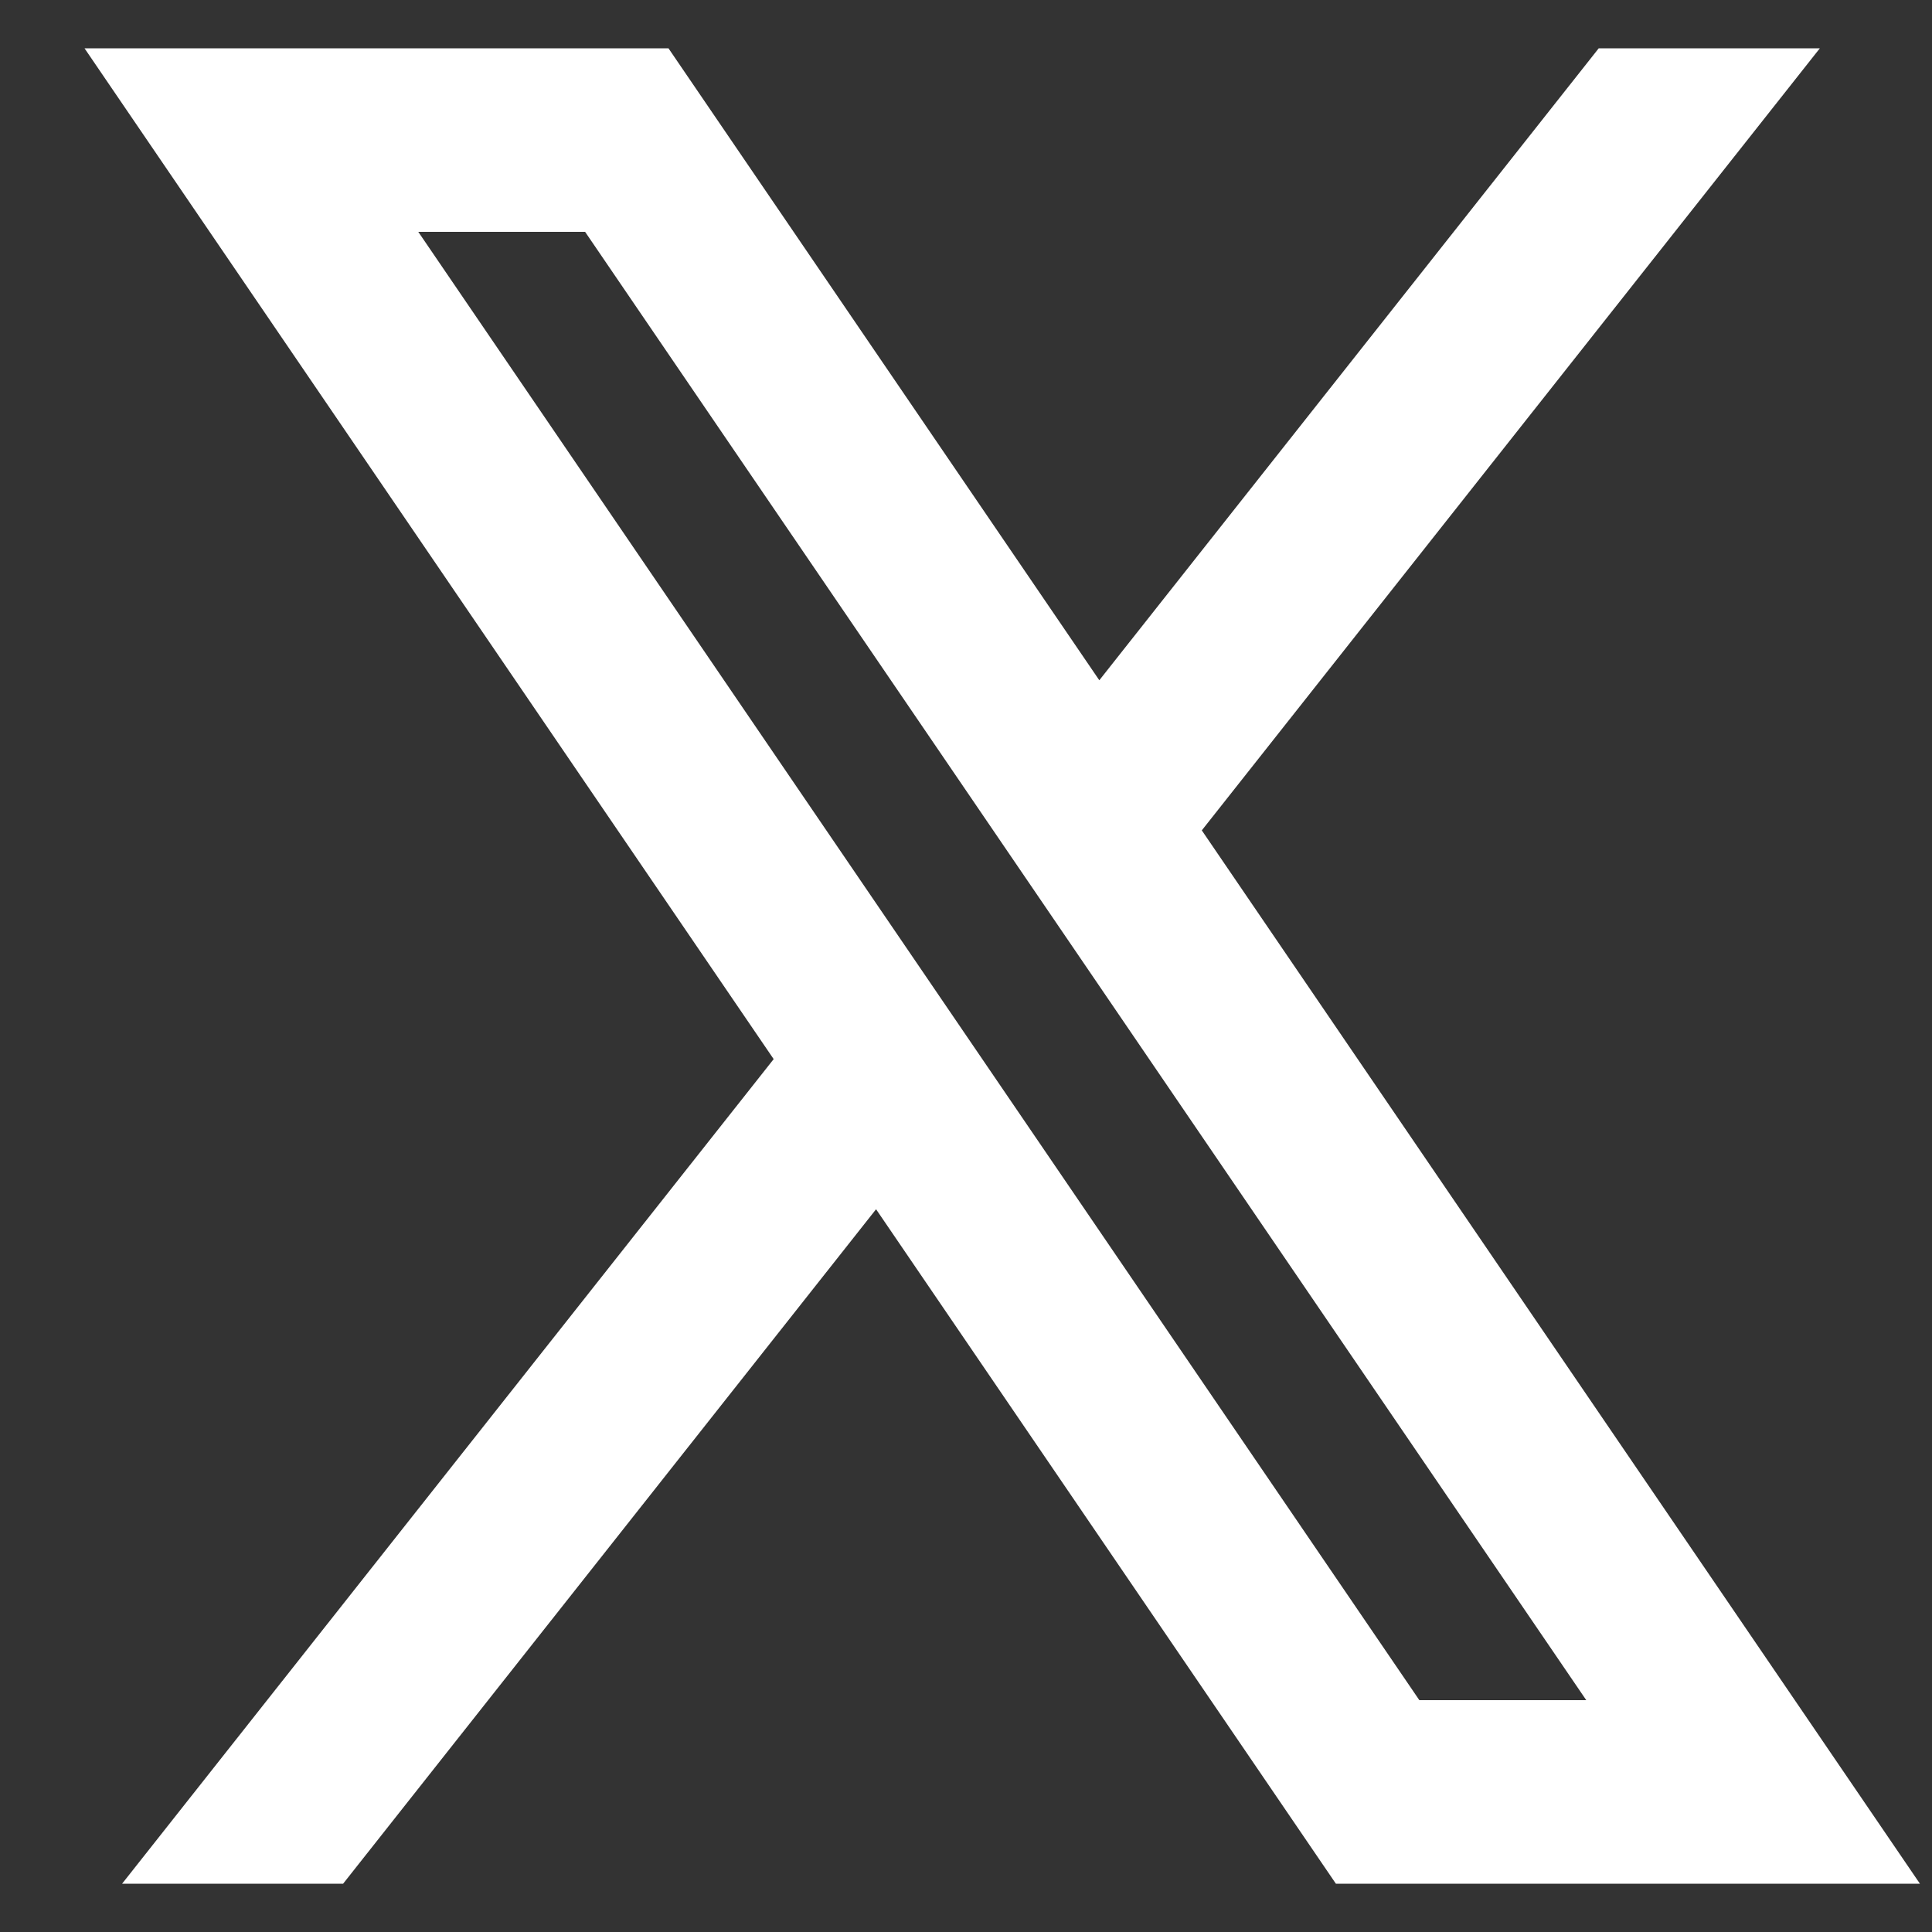
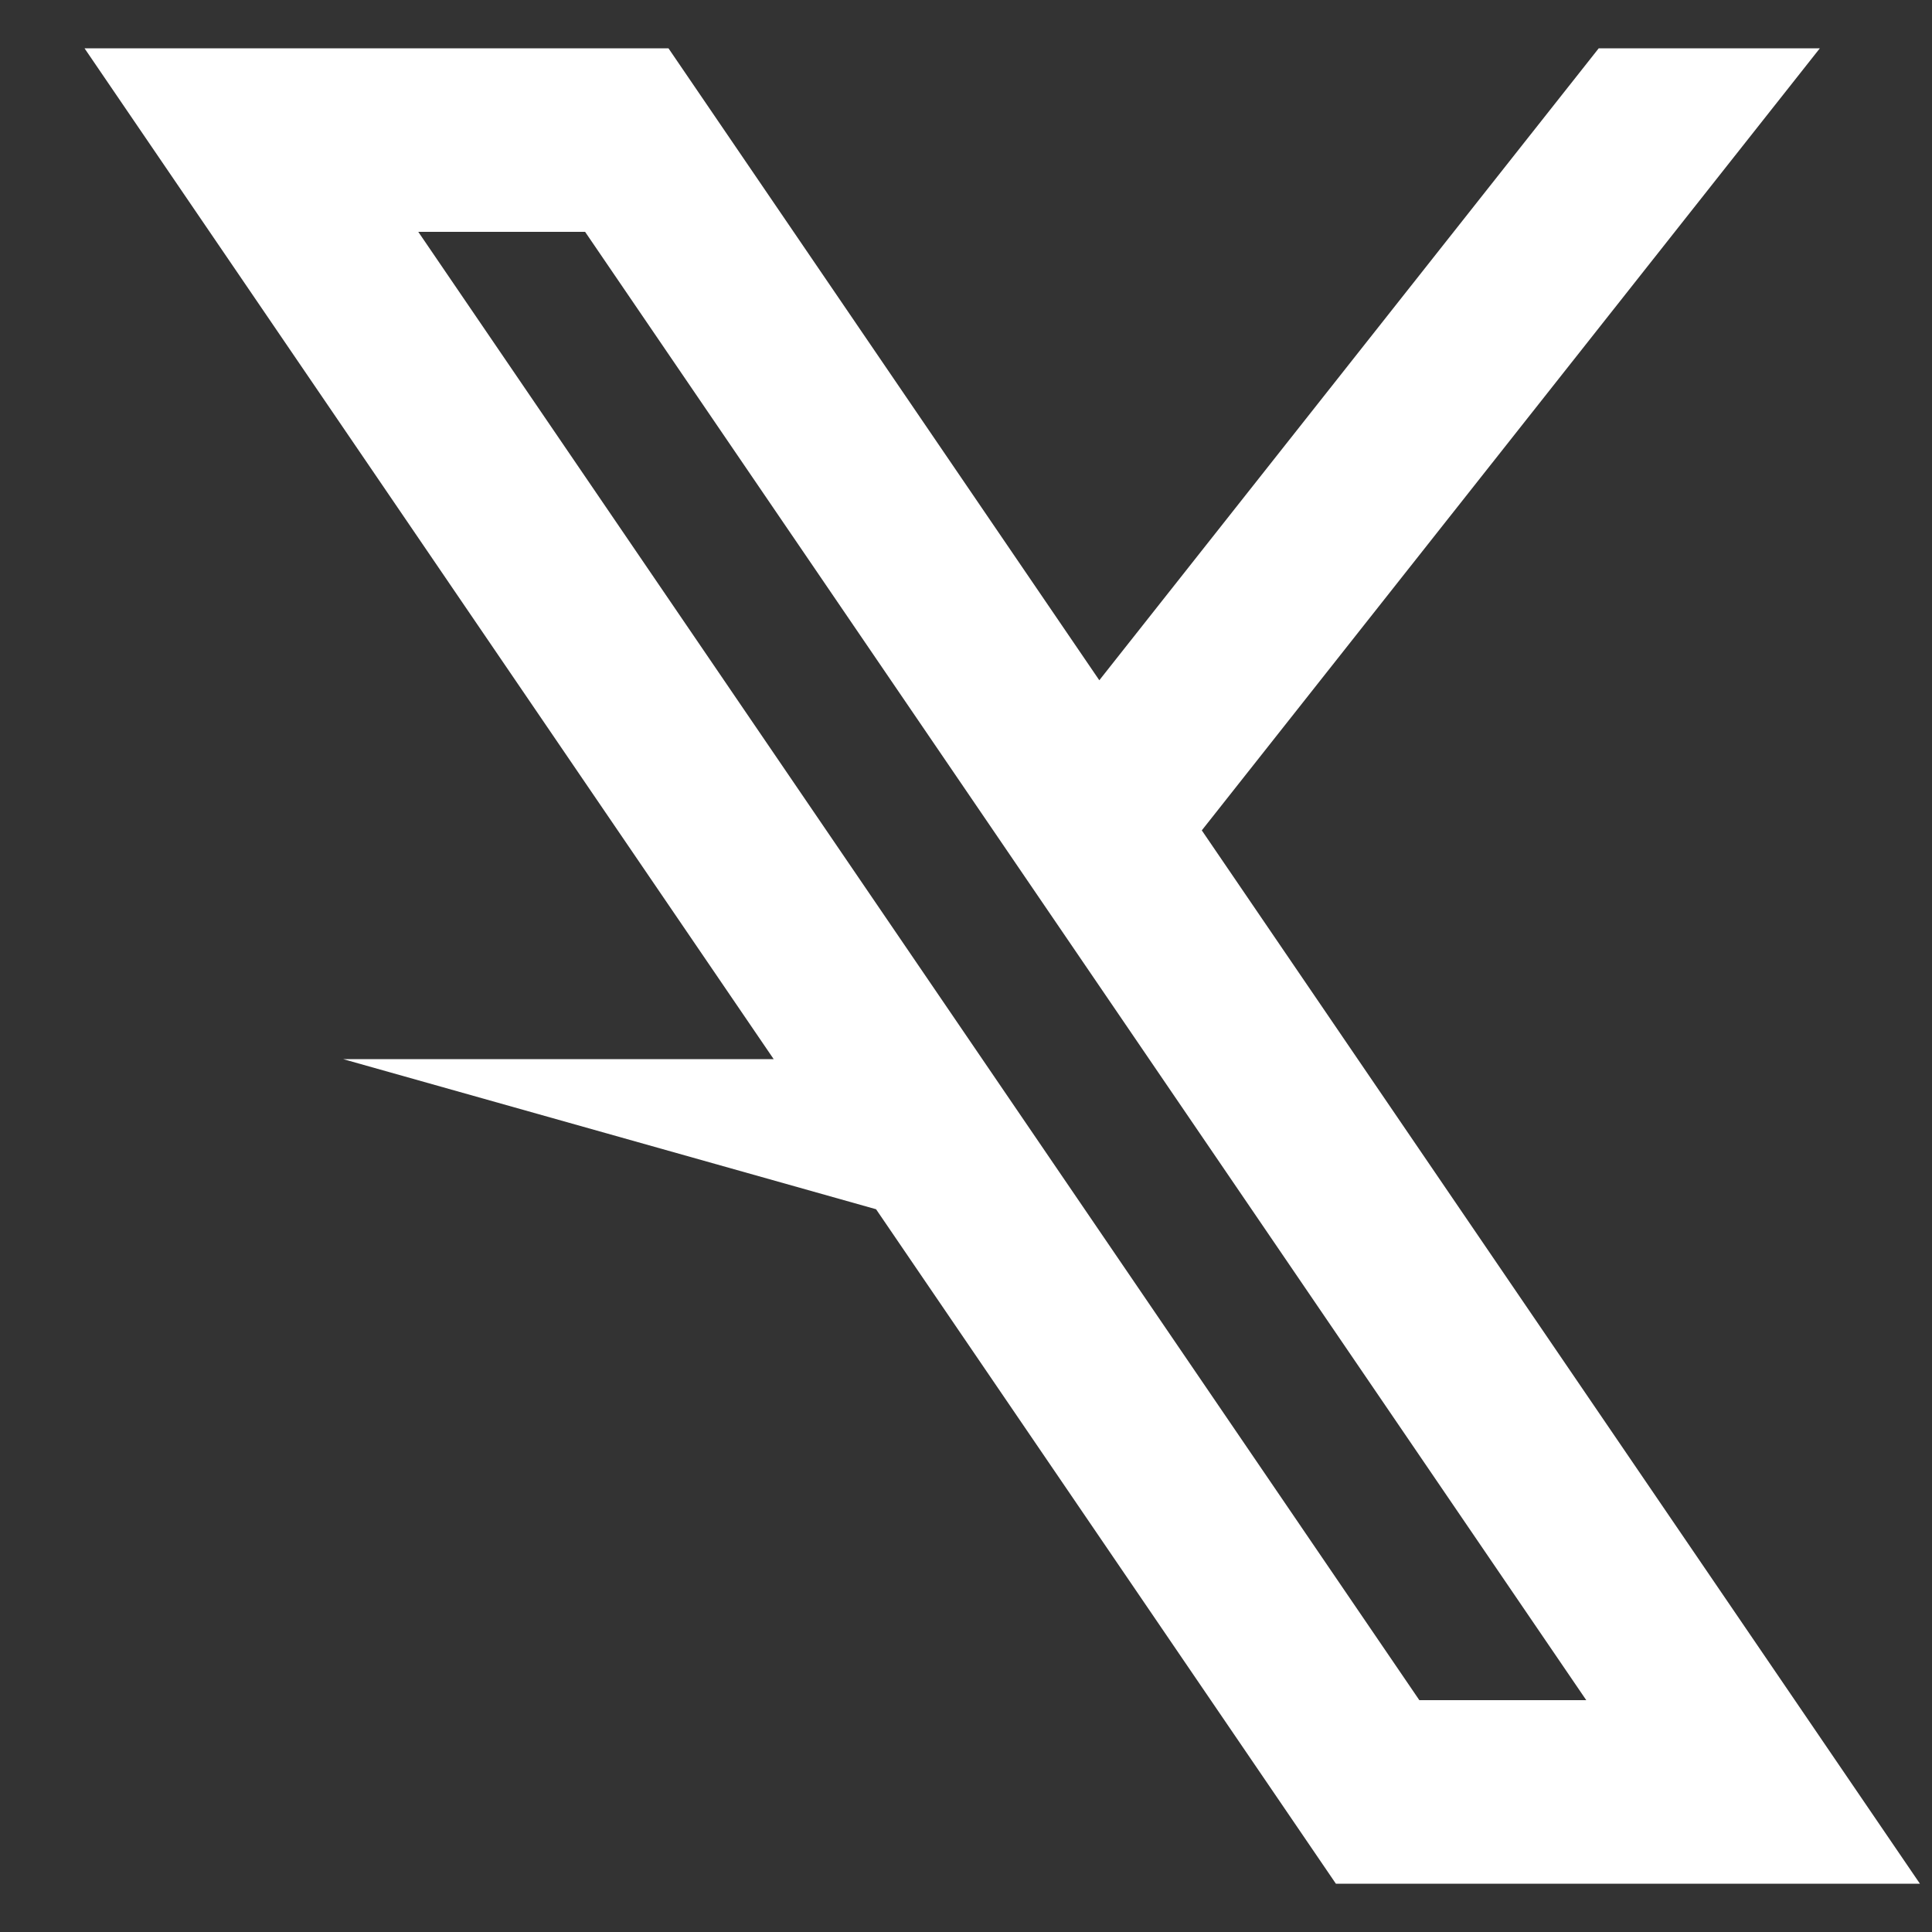
<svg xmlns="http://www.w3.org/2000/svg" width="20" height="20" viewBox="0 0 20 20" fill="none">
  <rect x="0" y="0" width="20" height="20" fill="#333333" stroke="none" />
-   <path d="M6.92 0.5H0.875L8.009 10.964L1.264 19.5H3.552L9.069 12.518L13.829 19.5H19.875L12.441 8.596L18.839 0.5H16.55L11.38 7.042L6.92 0.5ZM14.693 17.6L4.33 2.4H6.057L16.421 17.6H14.693Z" fill="white" />
+   <path d="M6.92 0.5H0.875L8.009 10.964H3.552L9.069 12.518L13.829 19.5H19.875L12.441 8.596L18.839 0.5H16.55L11.38 7.042L6.92 0.5ZM14.693 17.6L4.33 2.4H6.057L16.421 17.6H14.693Z" fill="white" />
</svg>